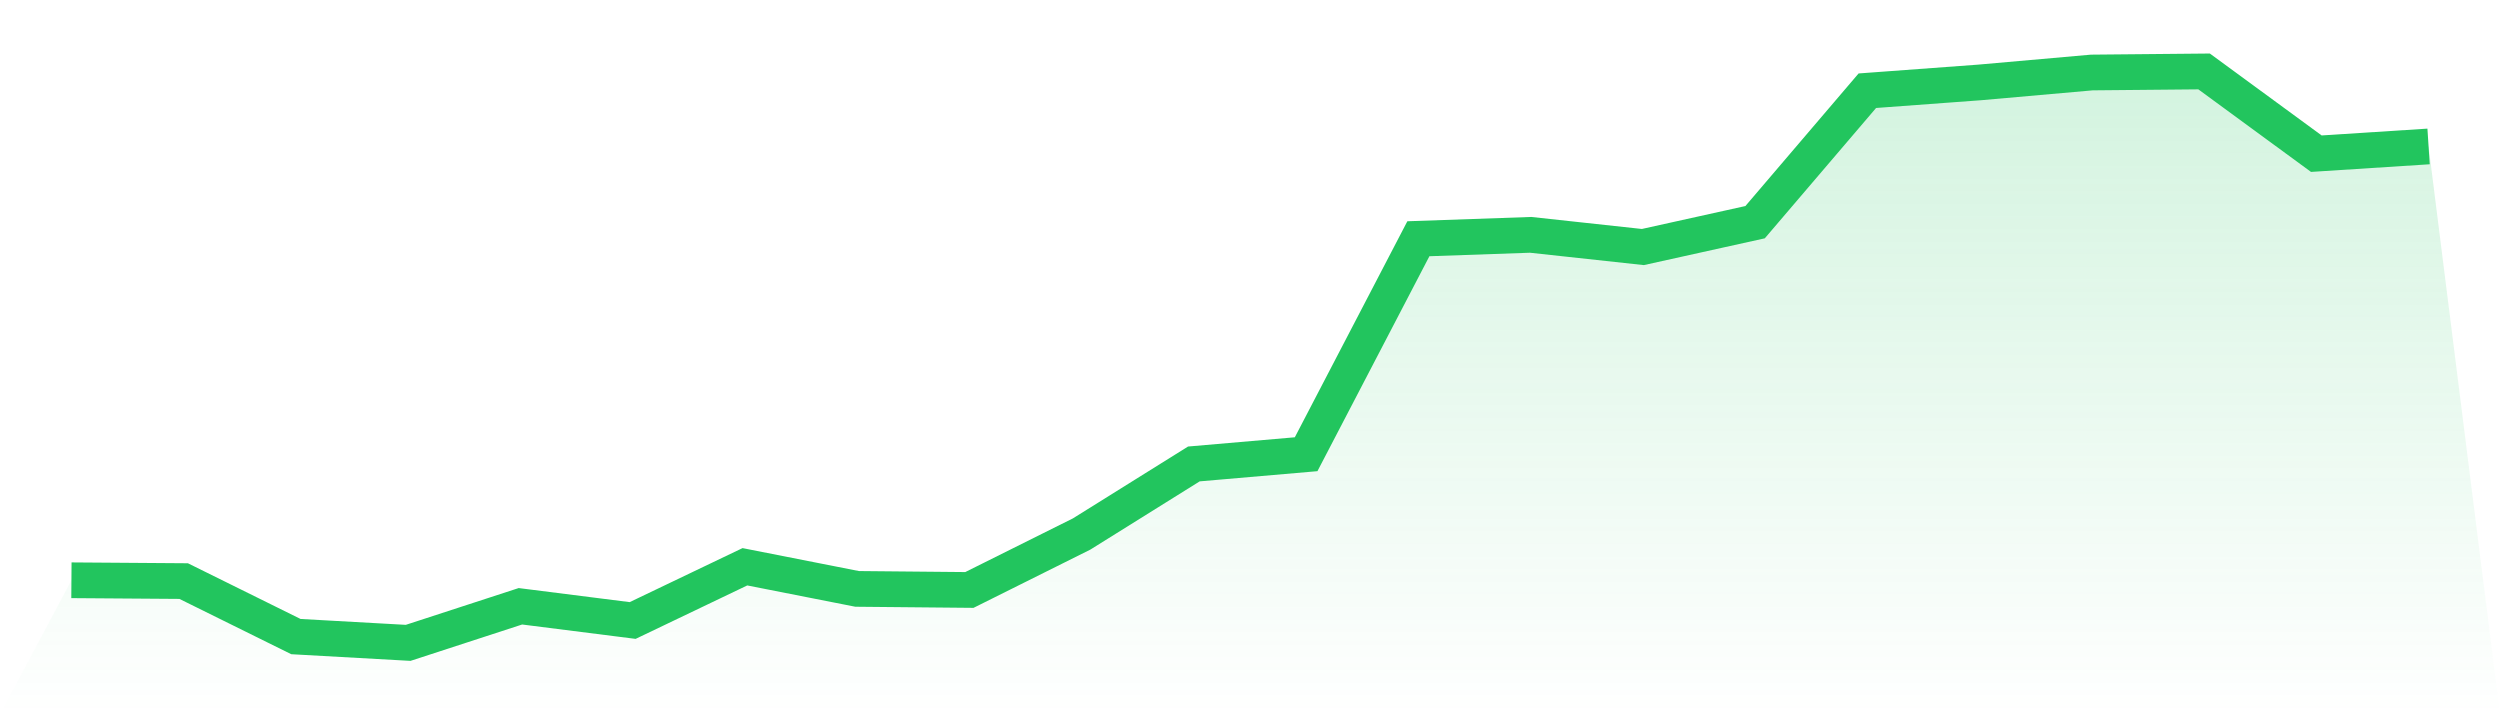
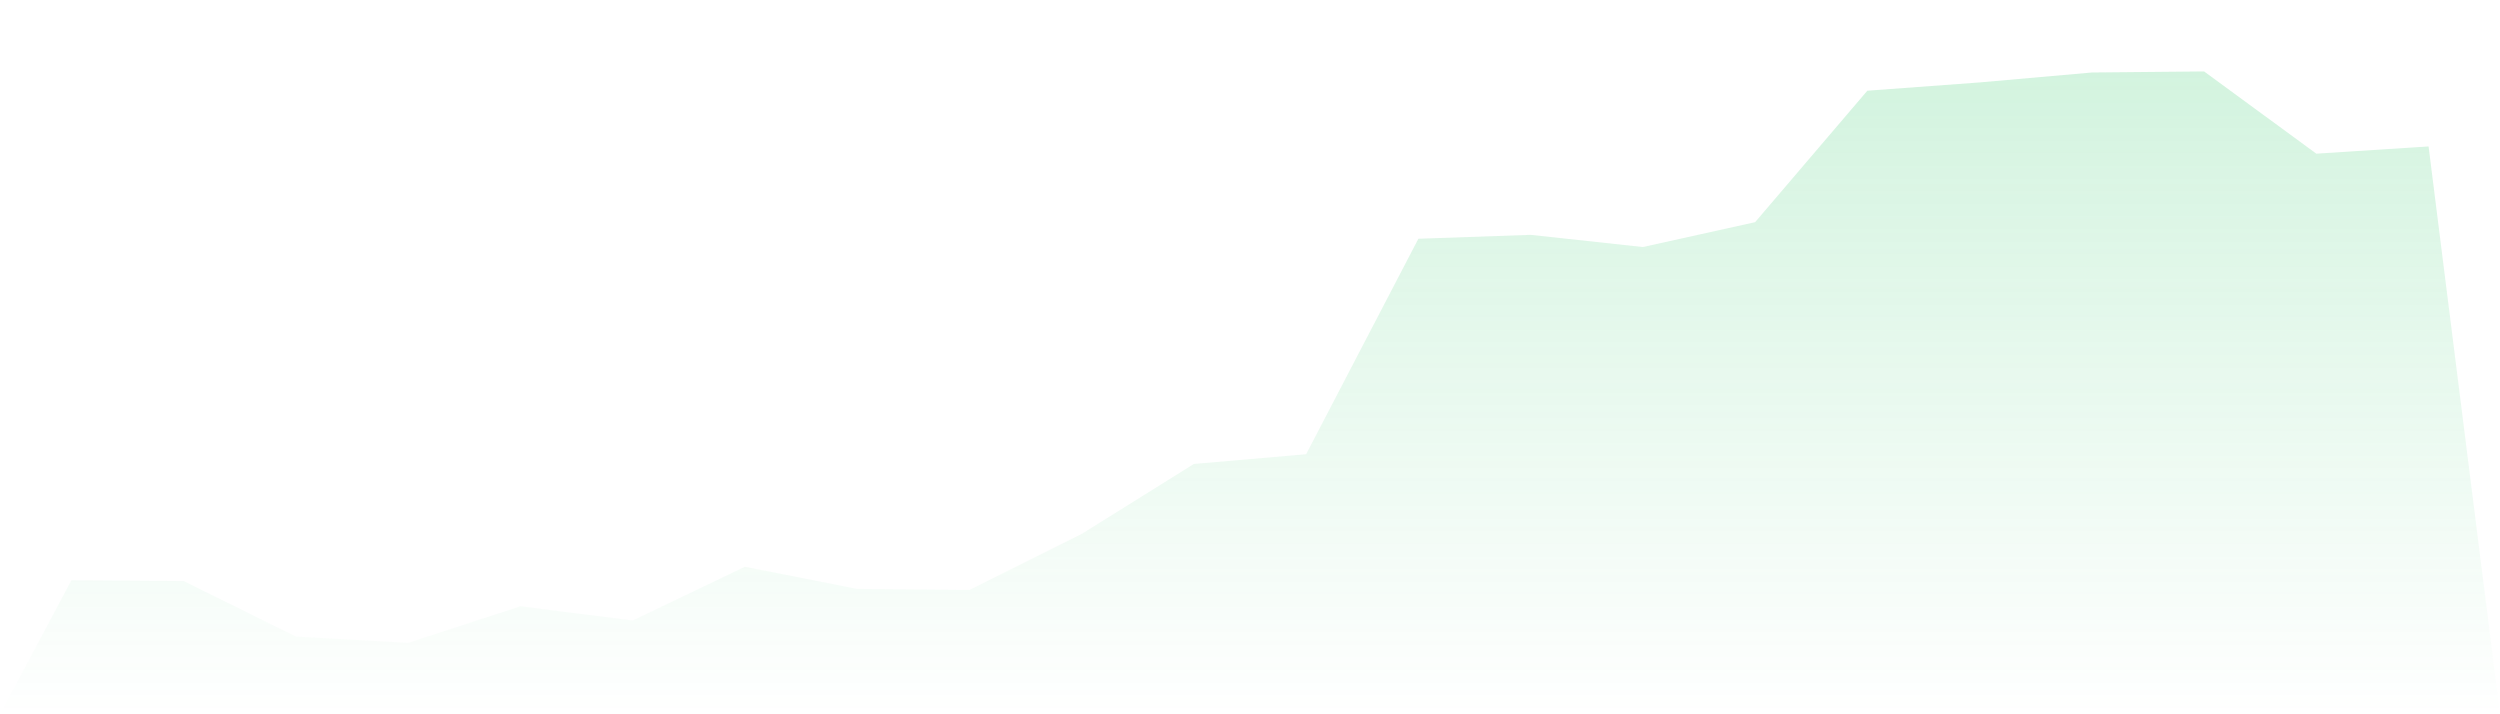
<svg xmlns="http://www.w3.org/2000/svg" viewBox="0 0 140 40">
  <defs>
    <linearGradient id="gradient" x1="0" x2="0" y1="0" y2="1">
      <stop offset="0%" stop-color="#22c55e" stop-opacity="0.2" />
      <stop offset="100%" stop-color="#22c55e" stop-opacity="0" />
    </linearGradient>
  </defs>
  <path d="M4,32.495 L4,32.495 L10.286,32.541 L16.571,35.649 L22.857,36 L29.143,33.952 L35.429,34.748 L41.714,31.739 L48,32.978 L54.286,33.038 L60.571,29.904 L66.857,25.981 L73.143,25.437 L79.429,13.37 L85.714,13.151 L92,13.834 L98.286,12.442 L104.571,5.08 L110.857,4.616 L117.143,4.06 L123.429,4 L129.714,8.606 L136,8.201 L140,40 L0,40 z" fill="url(#gradient)" />
-   <path d="M4,32.495 L4,32.495 L10.286,32.541 L16.571,35.649 L22.857,36 L29.143,33.952 L35.429,34.748 L41.714,31.739 L48,32.978 L54.286,33.038 L60.571,29.904 L66.857,25.981 L73.143,25.437 L79.429,13.37 L85.714,13.151 L92,13.834 L98.286,12.442 L104.571,5.08 L110.857,4.616 L117.143,4.06 L123.429,4 L129.714,8.606 L136,8.201" fill="none" stroke="#22c55e" stroke-width="2" />
</svg>